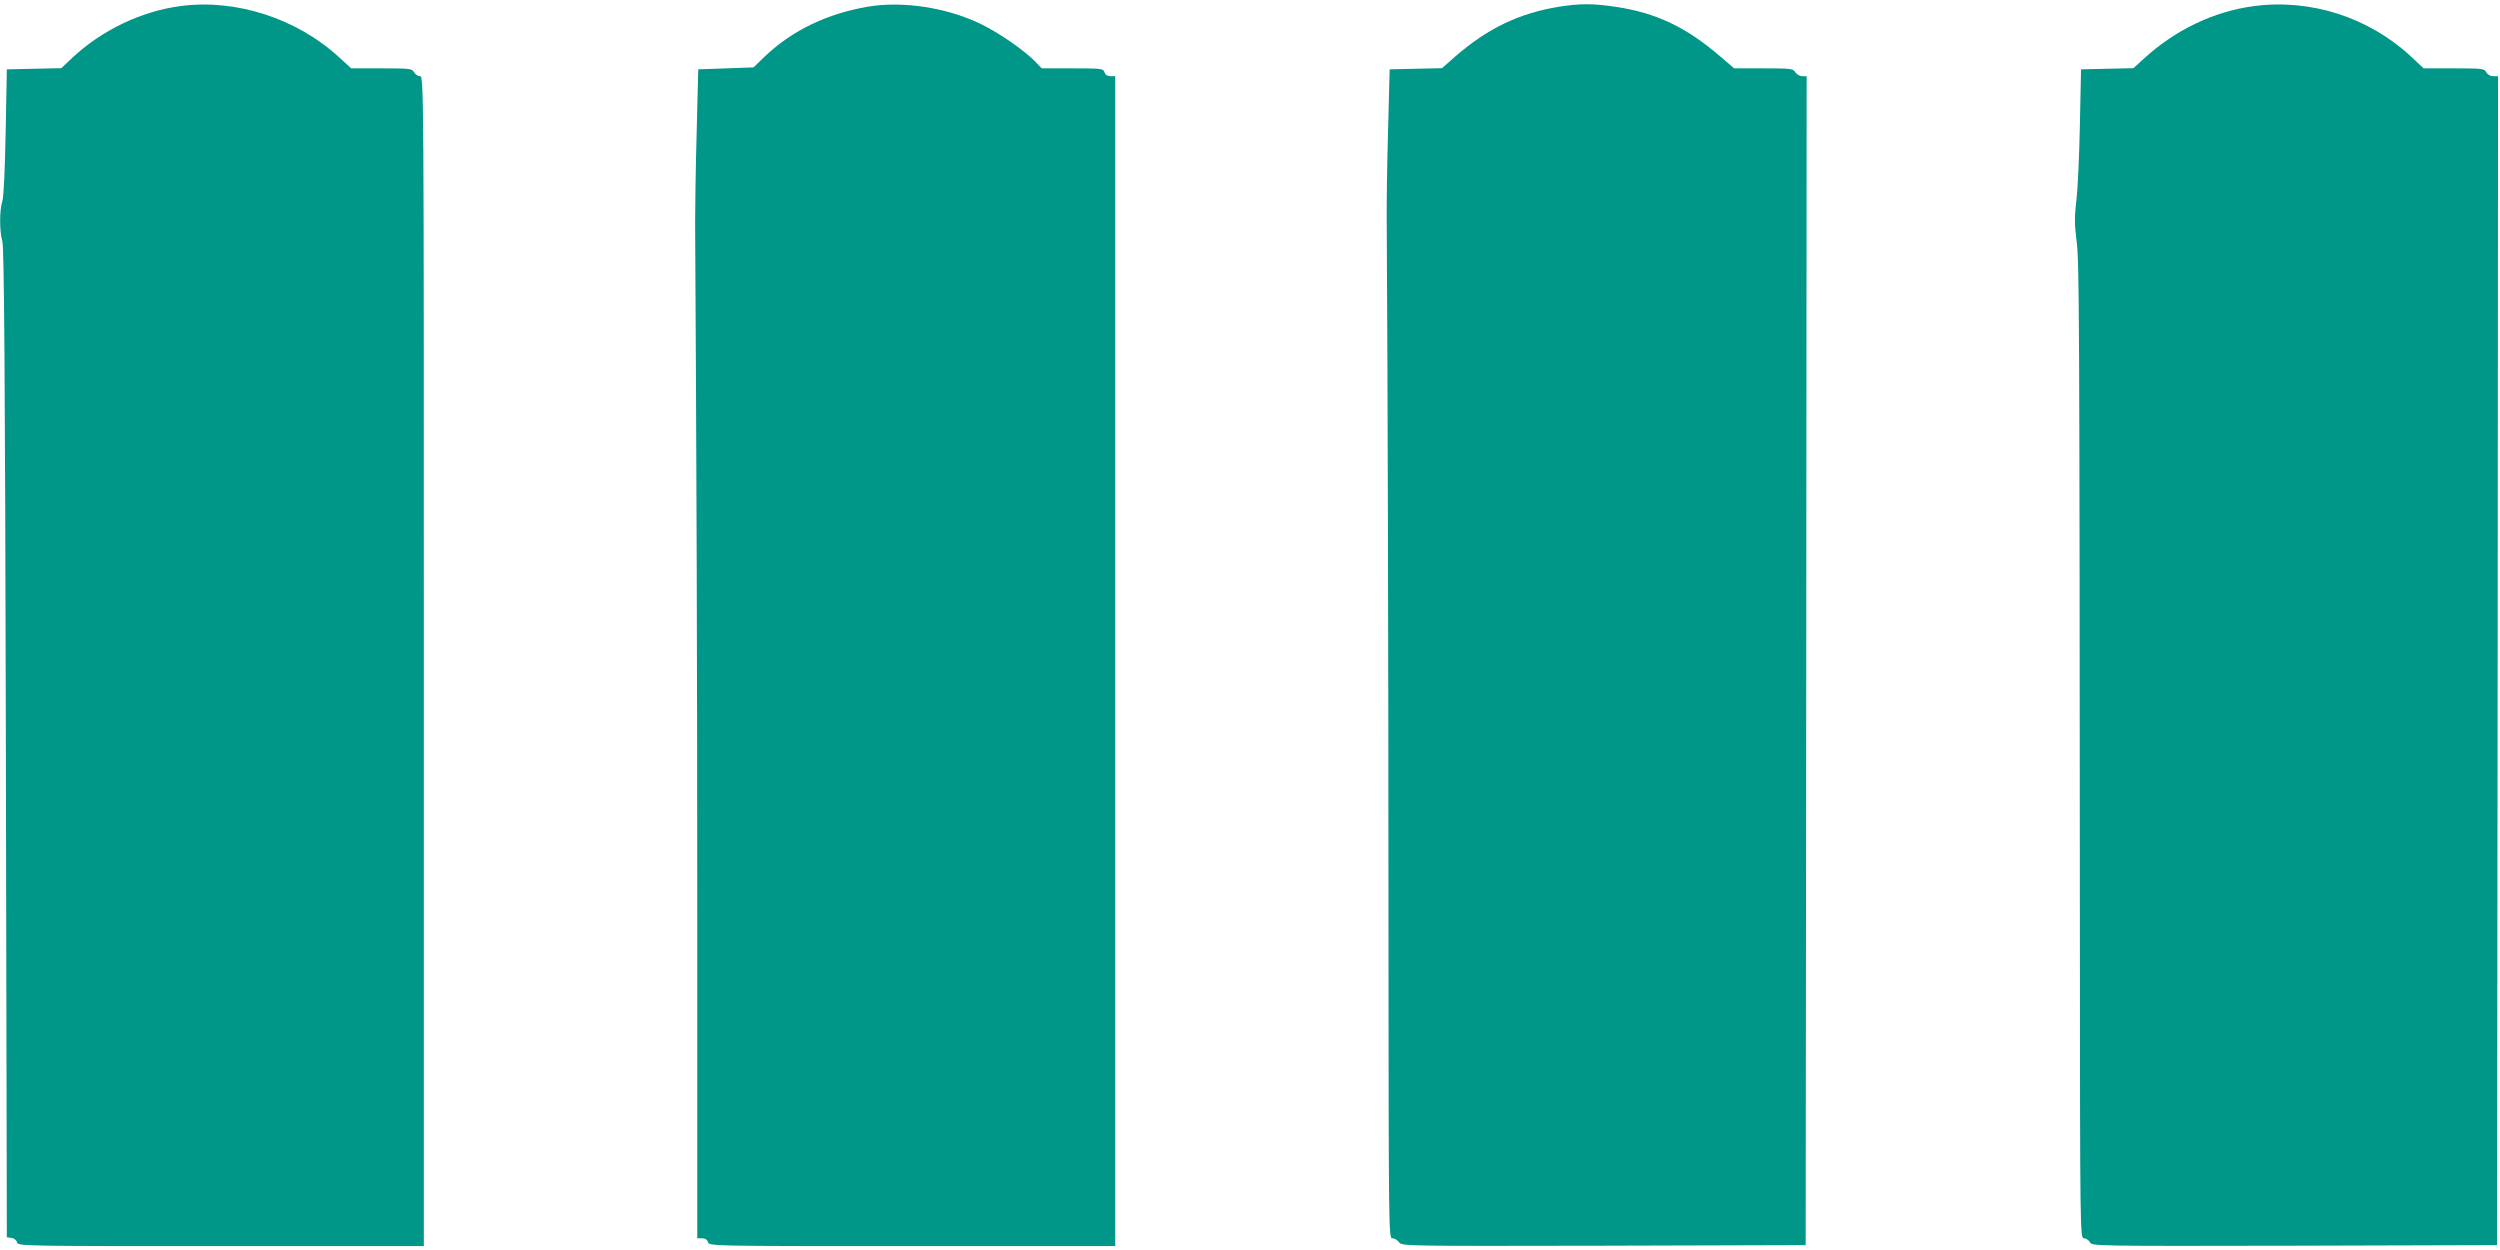
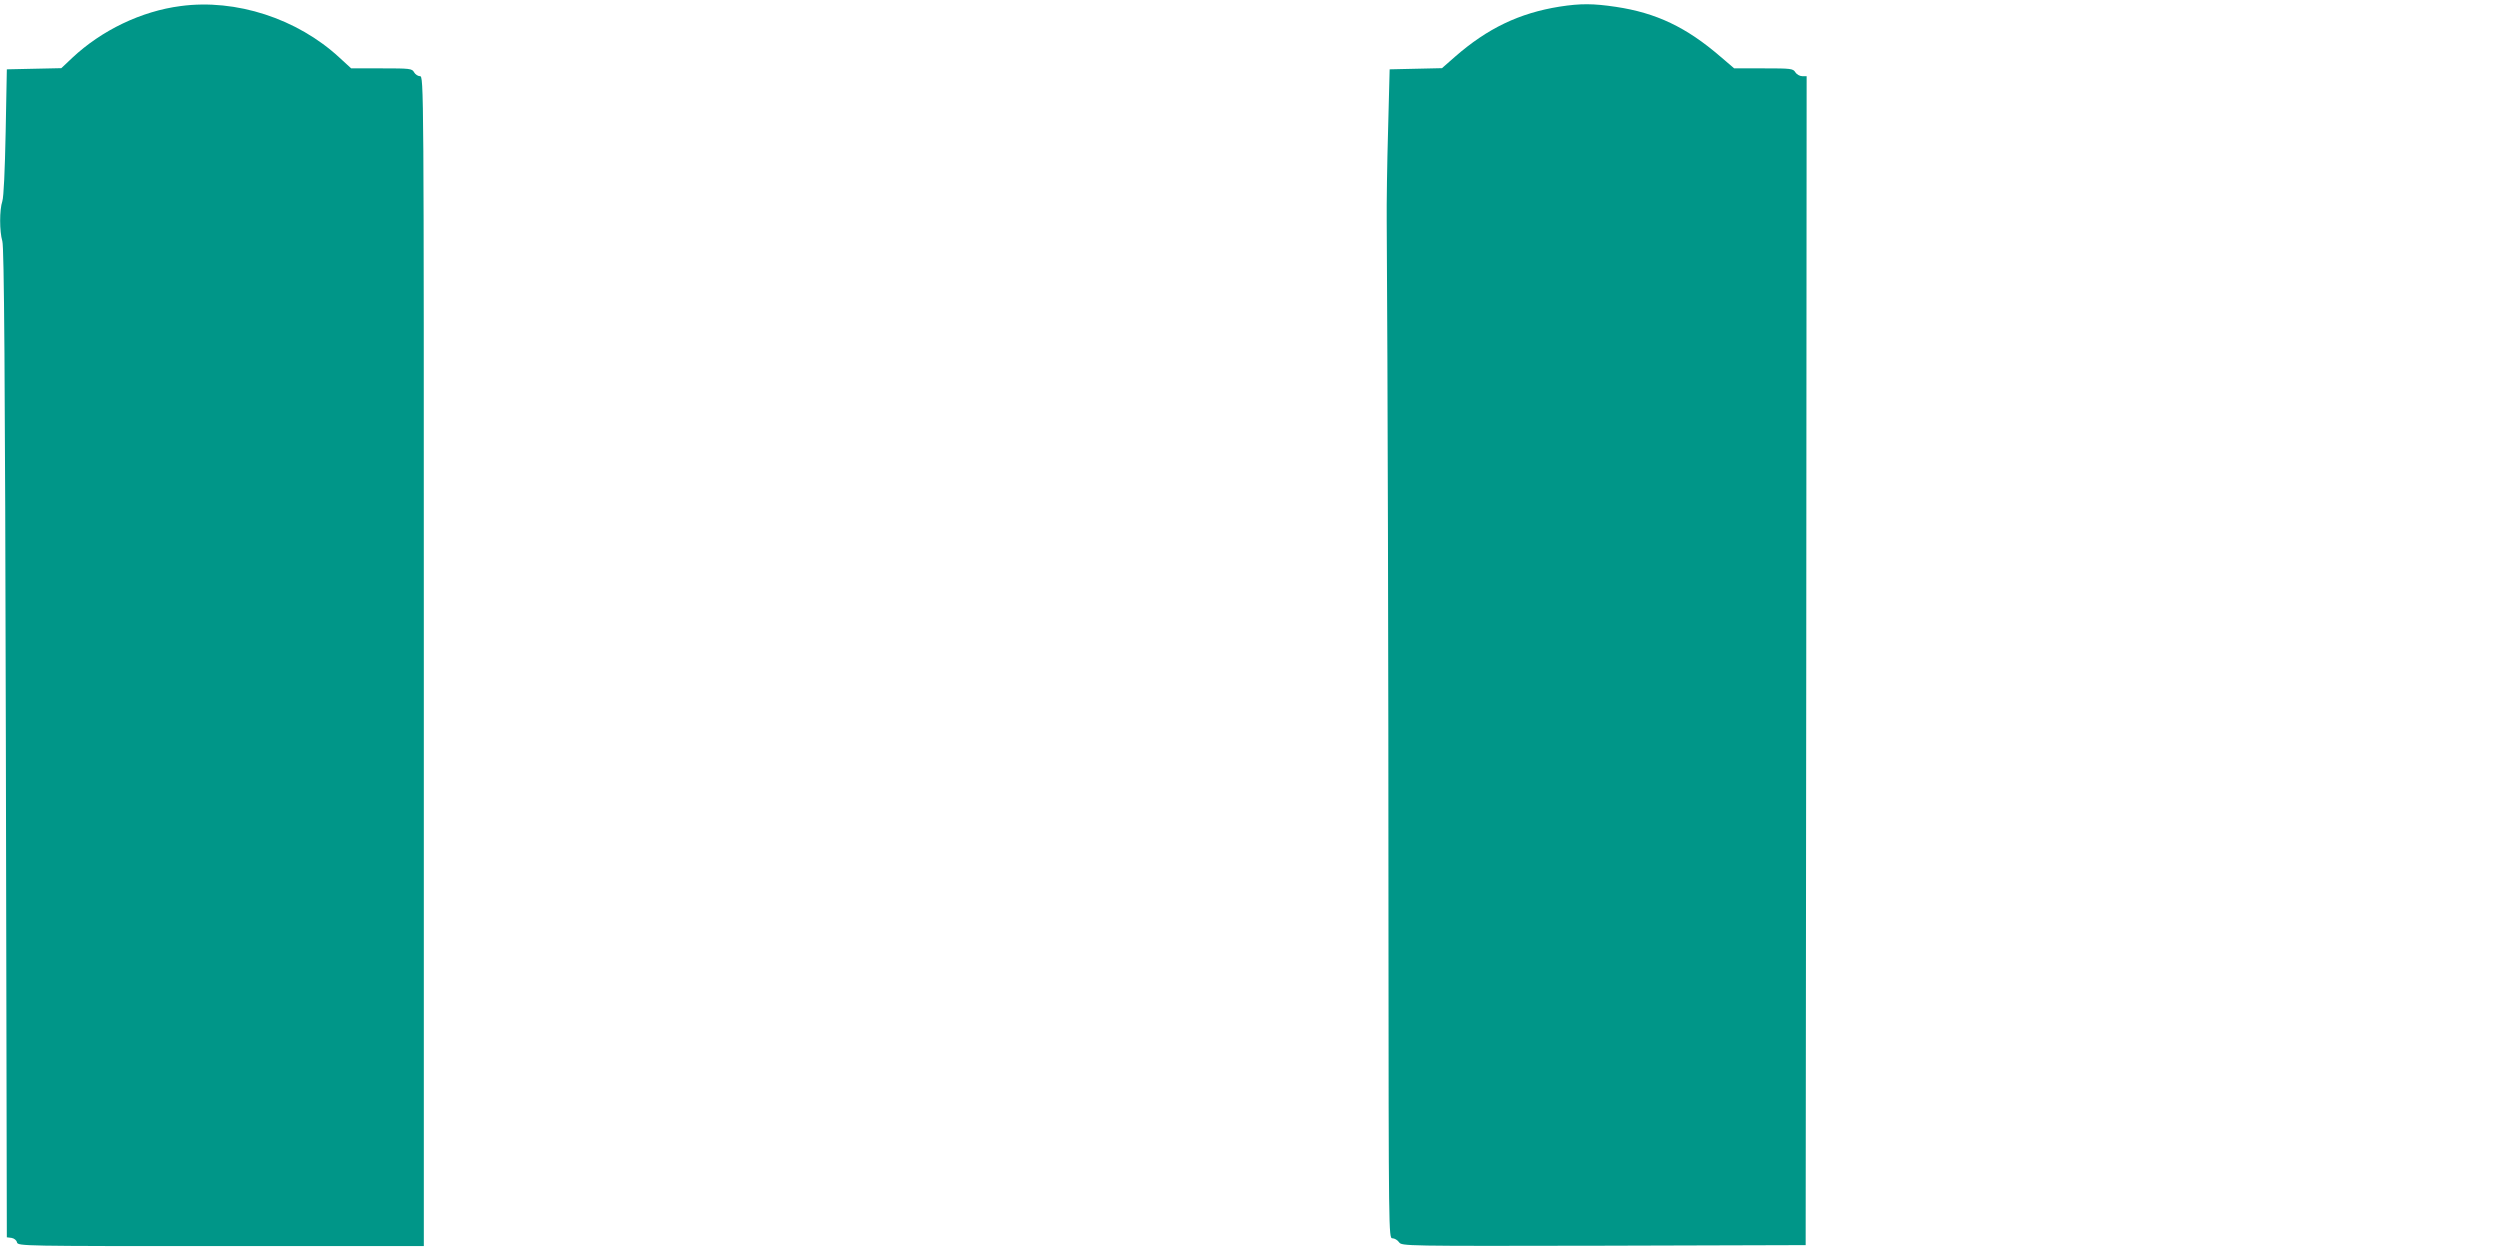
<svg xmlns="http://www.w3.org/2000/svg" version="1.0" width="1280pt" height="640pt" viewBox="0 0 1280 640" preserveAspectRatio="xMidYMid meet">
  <g transform="translate(0,640) scale(0.1,-0.1)" fill="#009688" stroke="none">
    <path d="M925 6369 c-201 -26 -405 -124 -556 -266 l-55 -52 -140 -3 -139 -3 -6 -320 c-4 -200 -10 -333 -17 -355 -15 -45 -15 -154 0 -205 9 -30 14 -652 18 -2570 l5 -2530 24 -3 c13 -2 26 -12 28 -23 5 -19 29 -19 1044 -19 l1039 0 0 2995 c0 2970 0 2995 -20 2995 -10 0 -24 9 -30 20 -10 19 -21 20 -167 20 l-155 0 -60 55 c-216 200 -530 302 -813 264z" />
-     <path d="M4445 6366 c-209 -35 -389 -122 -528 -254 l-59 -57 -141 -5 -142 -5 -8 -320 c-5 -176 -8 -383 -8 -460 7 -1199 11 -2257 11 -3587 l0 -1618 24 0 c16 0 27 -7 31 -20 6 -20 15 -20 1046 -20 l1039 0 0 2995 0 2995 -24 0 c-16 0 -27 7 -31 20 -6 19 -15 20 -164 20 l-157 0 -30 31 c-55 58 -186 149 -278 194 -175 86 -402 121 -581 91z" />
    <path d="M7985 6366 c-206 -33 -369 -111 -536 -257 l-66 -58 -134 -3 -134 -3 -8 -310 c-5 -170 -8 -382 -7 -470 5 -786 9 -2283 9 -3607 1 -1576 1 -1598 20 -1598 11 0 26 -9 34 -20 14 -20 23 -20 1048 -18 l1034 3 3 2993 2 2992 -23 0 c-12 0 -28 9 -35 20 -11 19 -23 20 -163 20 l-150 0 -69 59 c-176 152 -330 225 -537 256 -115 17 -179 18 -288 1z" />
-     <path d="M11542 6369 c-204 -26 -403 -121 -564 -268 l-55 -50 -134 -3 -134 -3 -6 -285 c-3 -157 -11 -331 -18 -387 -10 -83 -10 -120 1 -205 14 -110 15 -338 17 -3530 1 -1562 1 -1578 21 -1578 10 0 24 -9 30 -20 11 -20 19 -20 1048 -18 l1037 3 3 2993 2 2992 -25 0 c-14 0 -29 8 -35 20 -10 19 -21 20 -166 20 l-155 0 -64 60 c-216 201 -514 297 -803 259z" />
  </g>
</svg>